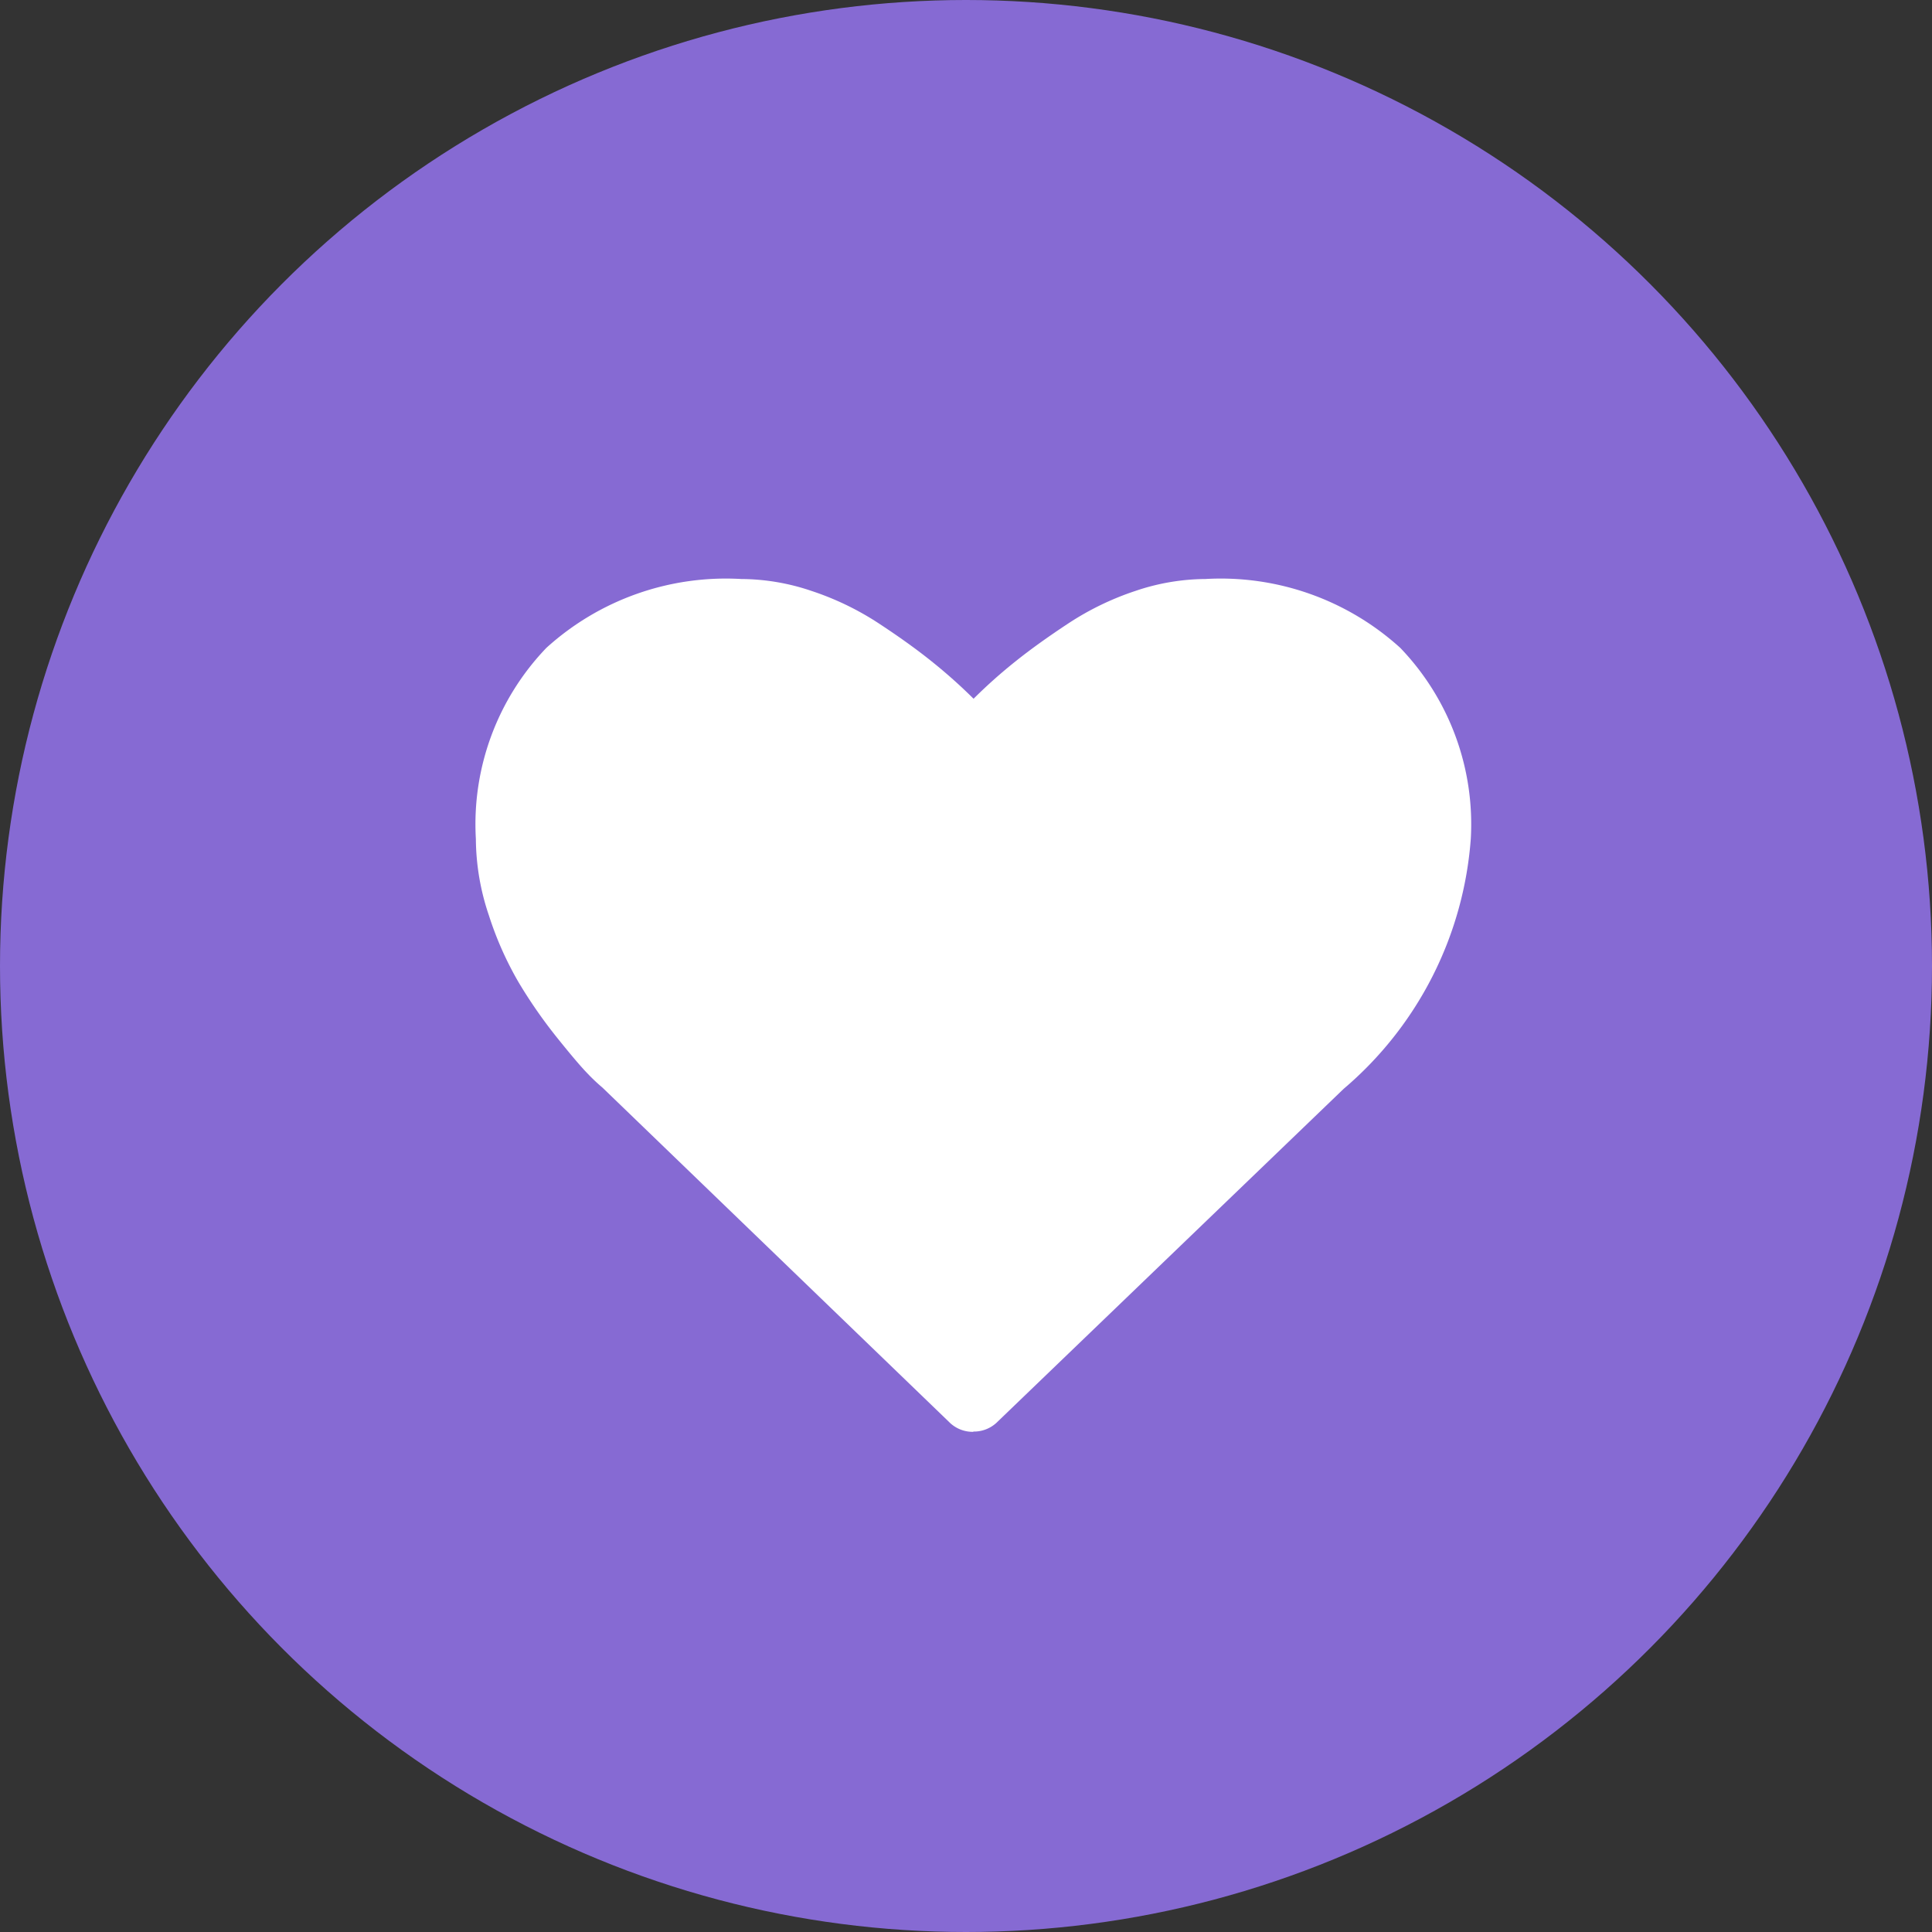
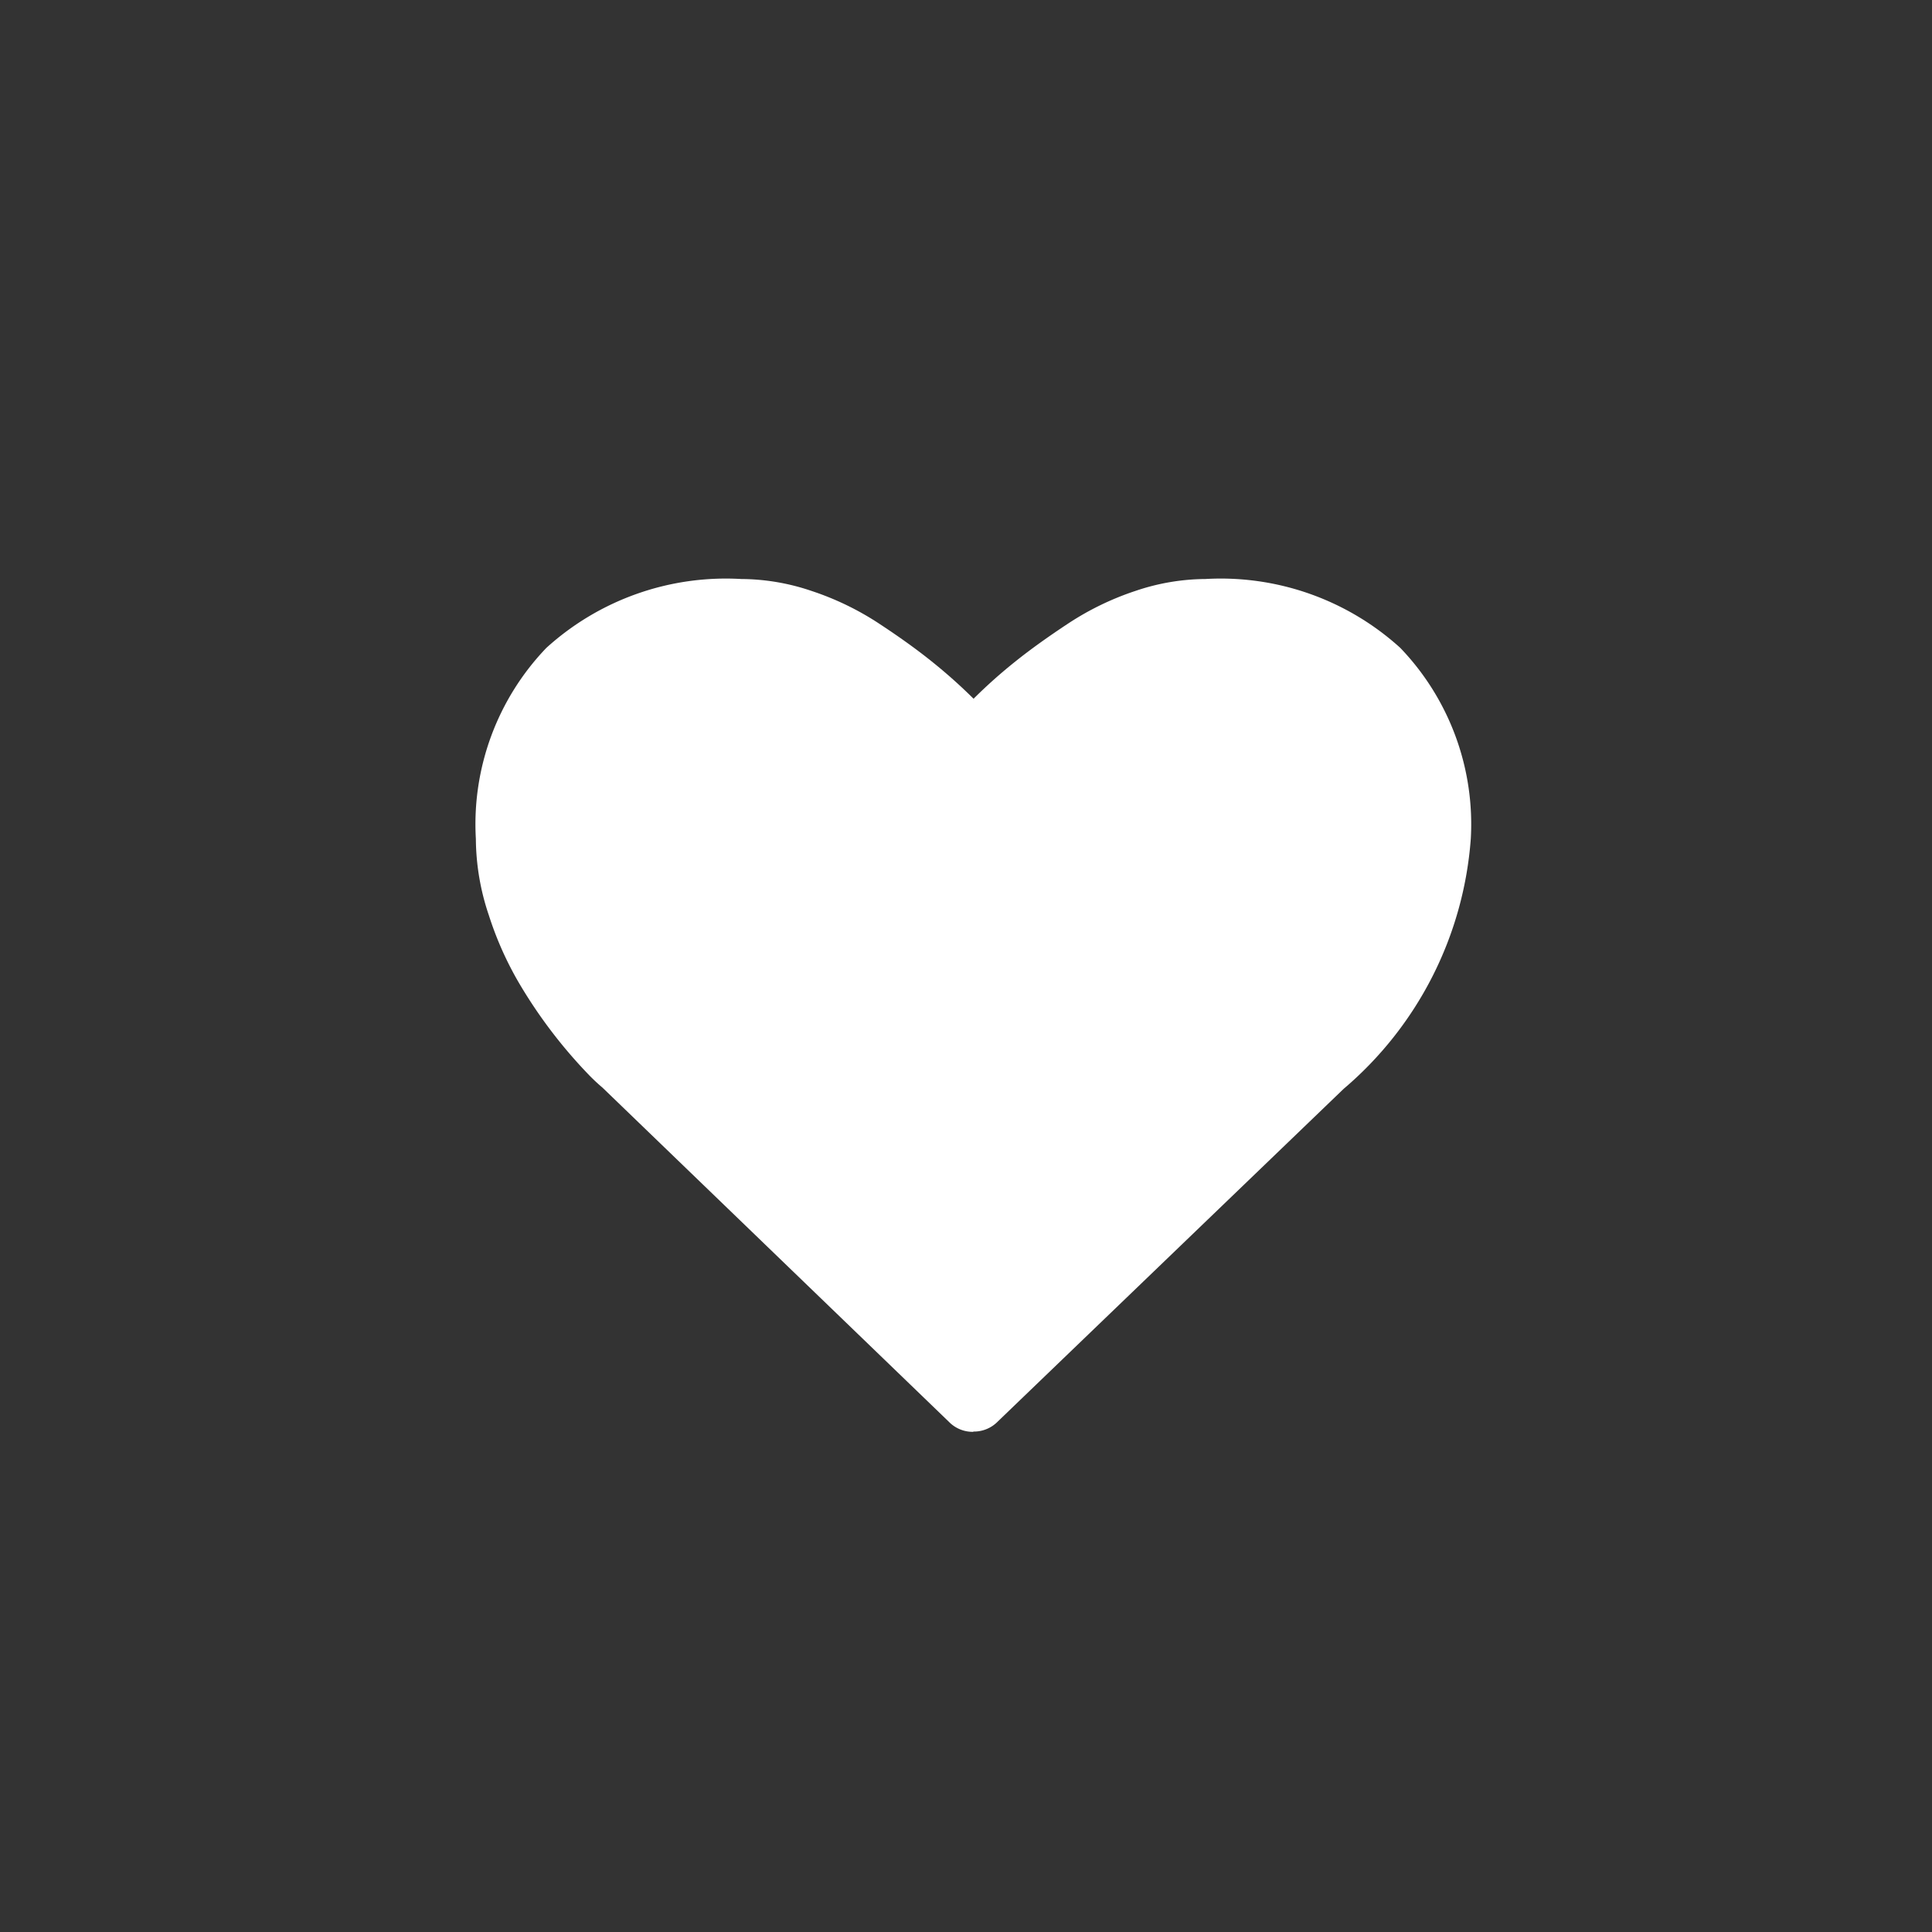
<svg xmlns="http://www.w3.org/2000/svg" width="36" height="36" viewBox="0 0 36 36">
  <rect x="0" y="0" width="36" height="36" fill="#333333" stroke="none" />
  <defs>
    <style>.a{fill:#866ad3;}.b{fill:#fff;}</style>
  </defs>
  <g transform="translate(-380 -3194.596)">
-     <circle class="a" cx="18" cy="18" r="18" transform="translate(380 3194.596)" />
-     <path class="b" d="M9.27,15.891a.619.619,0,0,1-.455-.186L2.359,9.477a3.428,3.428,0,0,1-.284-.269Q1.894,9.022,1.5,8.53A9.137,9.137,0,0,1,.8,7.521,6.288,6.288,0,0,1,.243,6.269,4.515,4.515,0,0,1,0,4.842,4.745,4.745,0,0,1,1.314,1.283,4.977,4.977,0,0,1,4.945,0,4.12,4.12,0,0,1,6.254.222,5.314,5.314,0,0,1,7.5.822q.575.377.988.709a9.748,9.748,0,0,1,.786.7,9.519,9.519,0,0,1,.786-.7q.414-.331.988-.709a5.3,5.3,0,0,1,1.242-.6A4.122,4.122,0,0,1,13.594,0a4.976,4.976,0,0,1,3.631,1.283,4.745,4.745,0,0,1,1.314,3.559A6.764,6.764,0,0,1,16.17,9.5L9.724,15.7a.619.619,0,0,1-.455.186Z" transform="translate(388.867 3205.385)" />
+     <path class="b" d="M9.27,15.891a.619.619,0,0,1-.455-.186L2.359,9.477a3.428,3.428,0,0,1-.284-.269A9.137,9.137,0,0,1,.8,7.521,6.288,6.288,0,0,1,.243,6.269,4.515,4.515,0,0,1,0,4.842,4.745,4.745,0,0,1,1.314,1.283,4.977,4.977,0,0,1,4.945,0,4.12,4.12,0,0,1,6.254.222,5.314,5.314,0,0,1,7.5.822q.575.377.988.709a9.748,9.748,0,0,1,.786.7,9.519,9.519,0,0,1,.786-.7q.414-.331.988-.709a5.3,5.3,0,0,1,1.242-.6A4.122,4.122,0,0,1,13.594,0a4.976,4.976,0,0,1,3.631,1.283,4.745,4.745,0,0,1,1.314,3.559A6.764,6.764,0,0,1,16.17,9.5L9.724,15.7a.619.619,0,0,1-.455.186Z" transform="translate(388.867 3205.385)" />
  </g>
</svg>